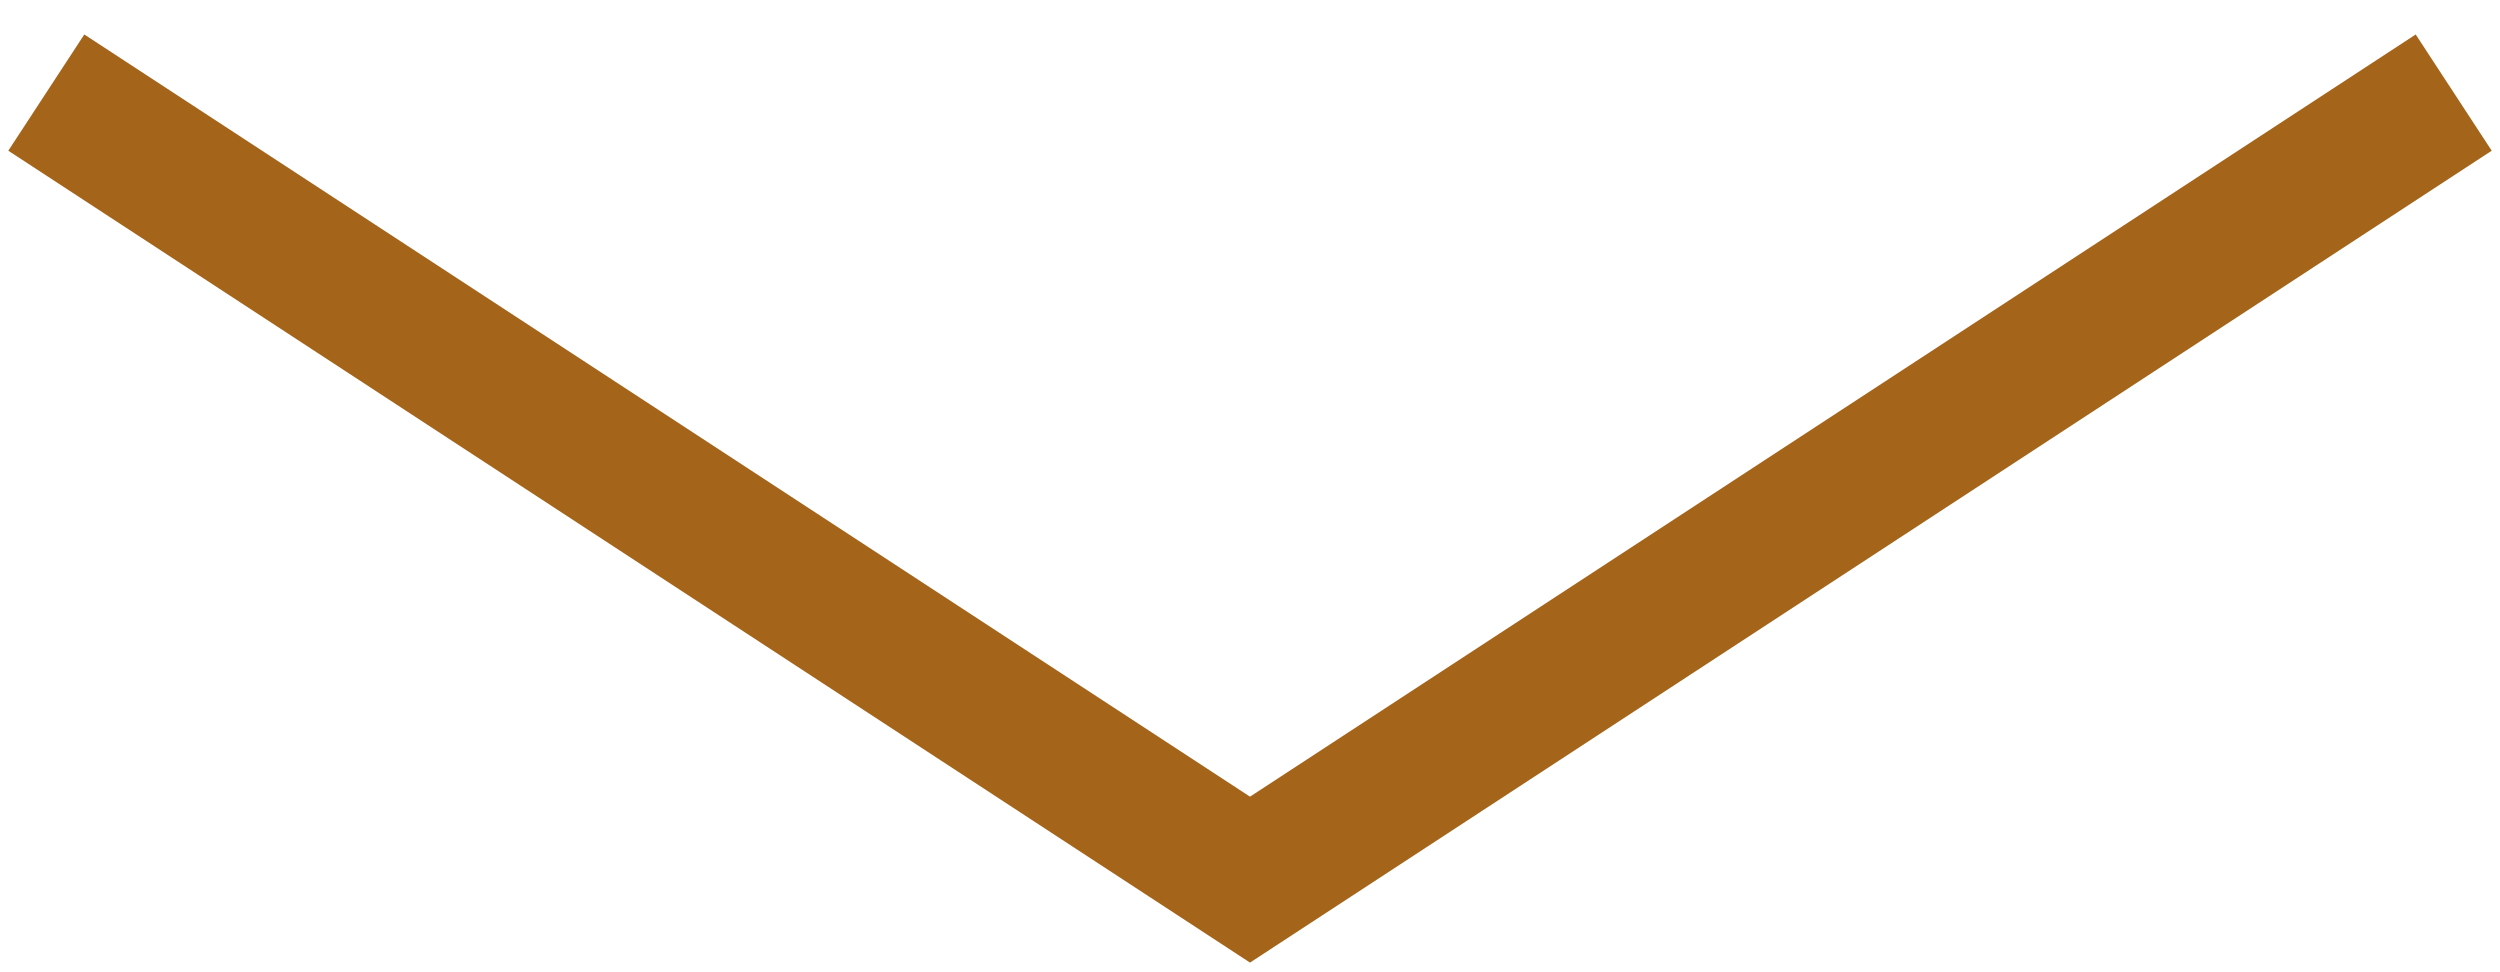
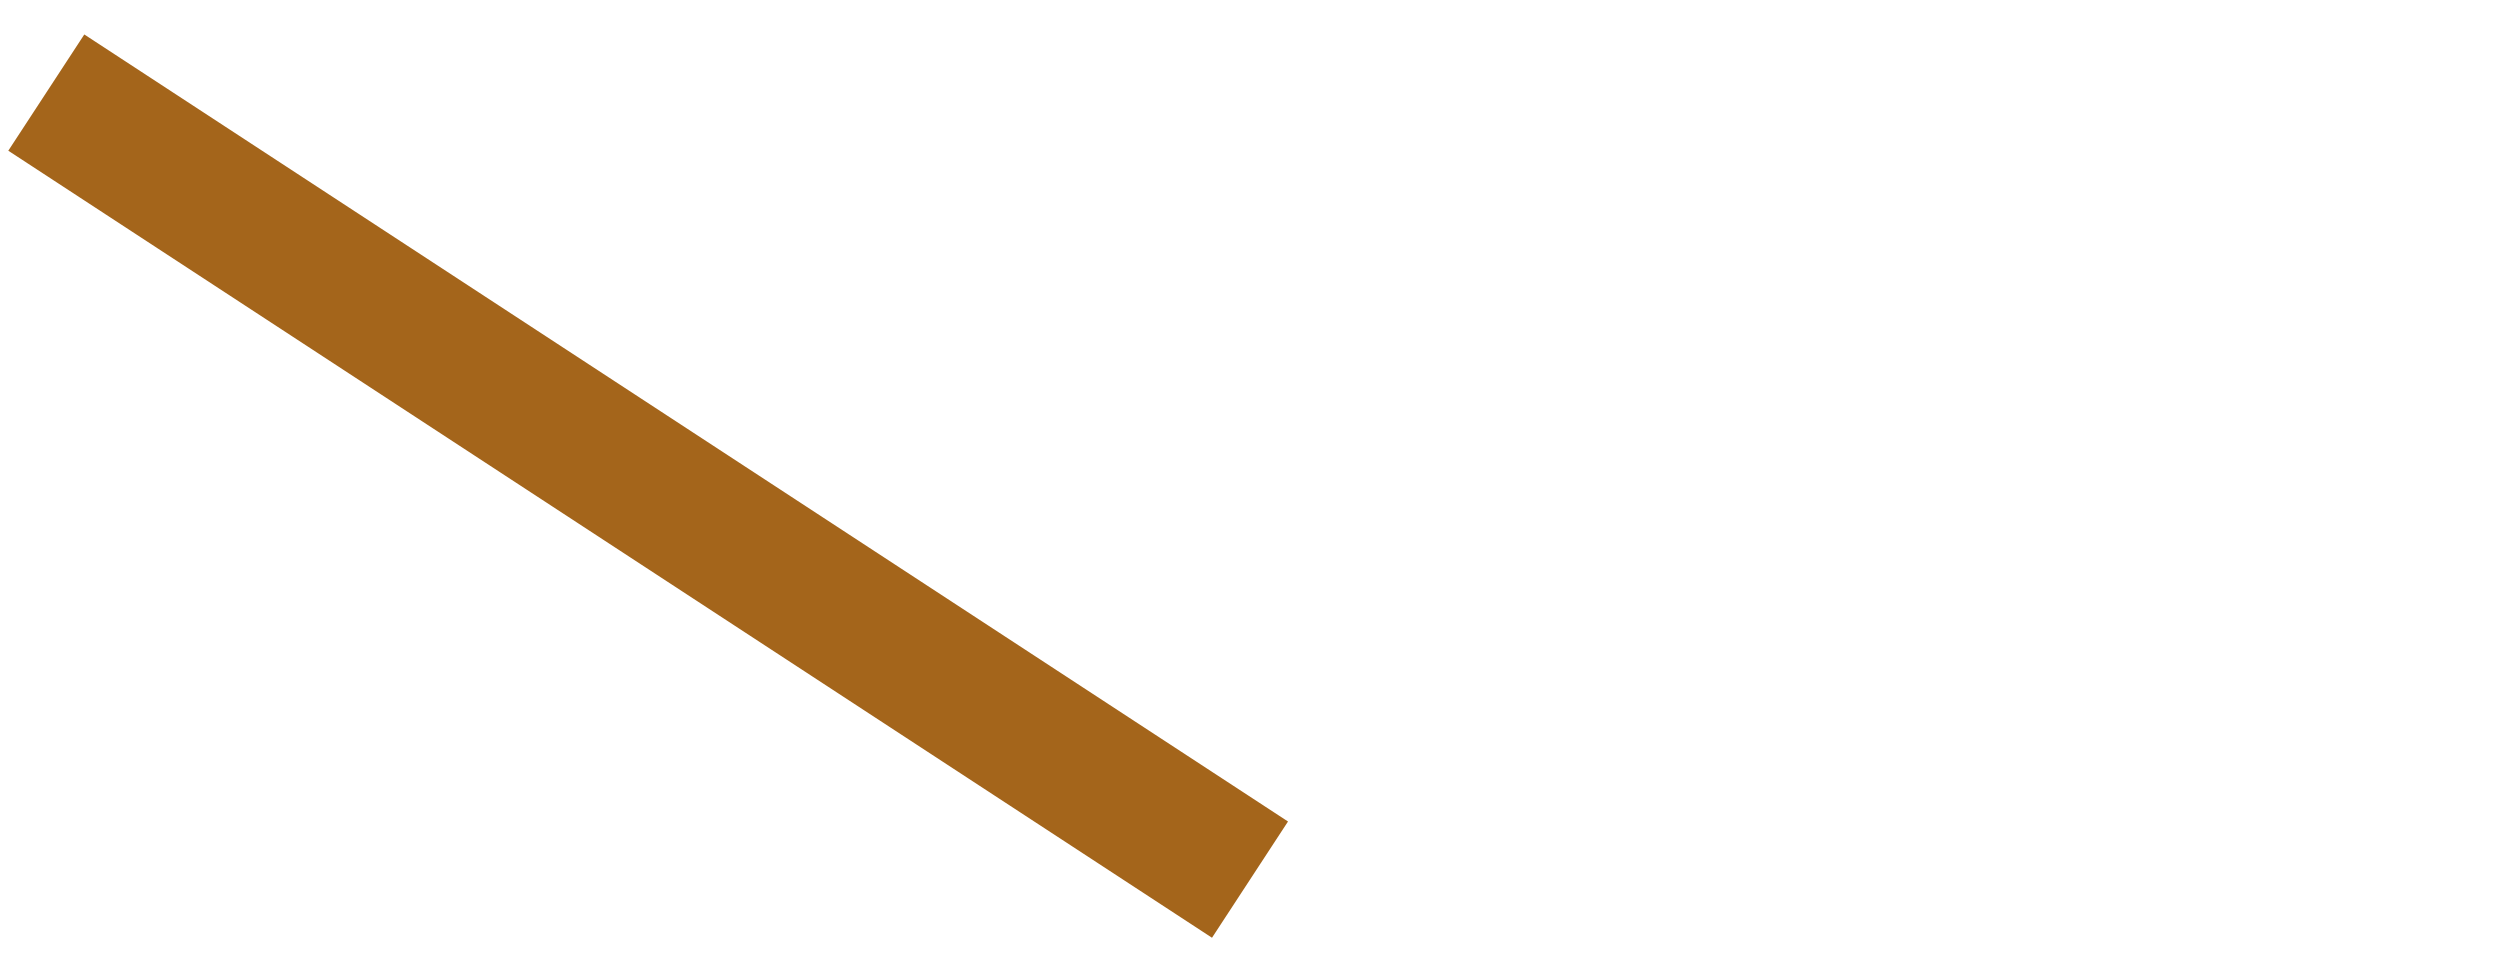
<svg xmlns="http://www.w3.org/2000/svg" width="54" height="21" viewBox="0 0 54 21" fill="none">
-   <path d="M1 2L27 19L53 2" stroke="#A4651B" stroke-width="3" />
+   <path d="M1 2L27 19" stroke="#A4651B" stroke-width="3" />
</svg>